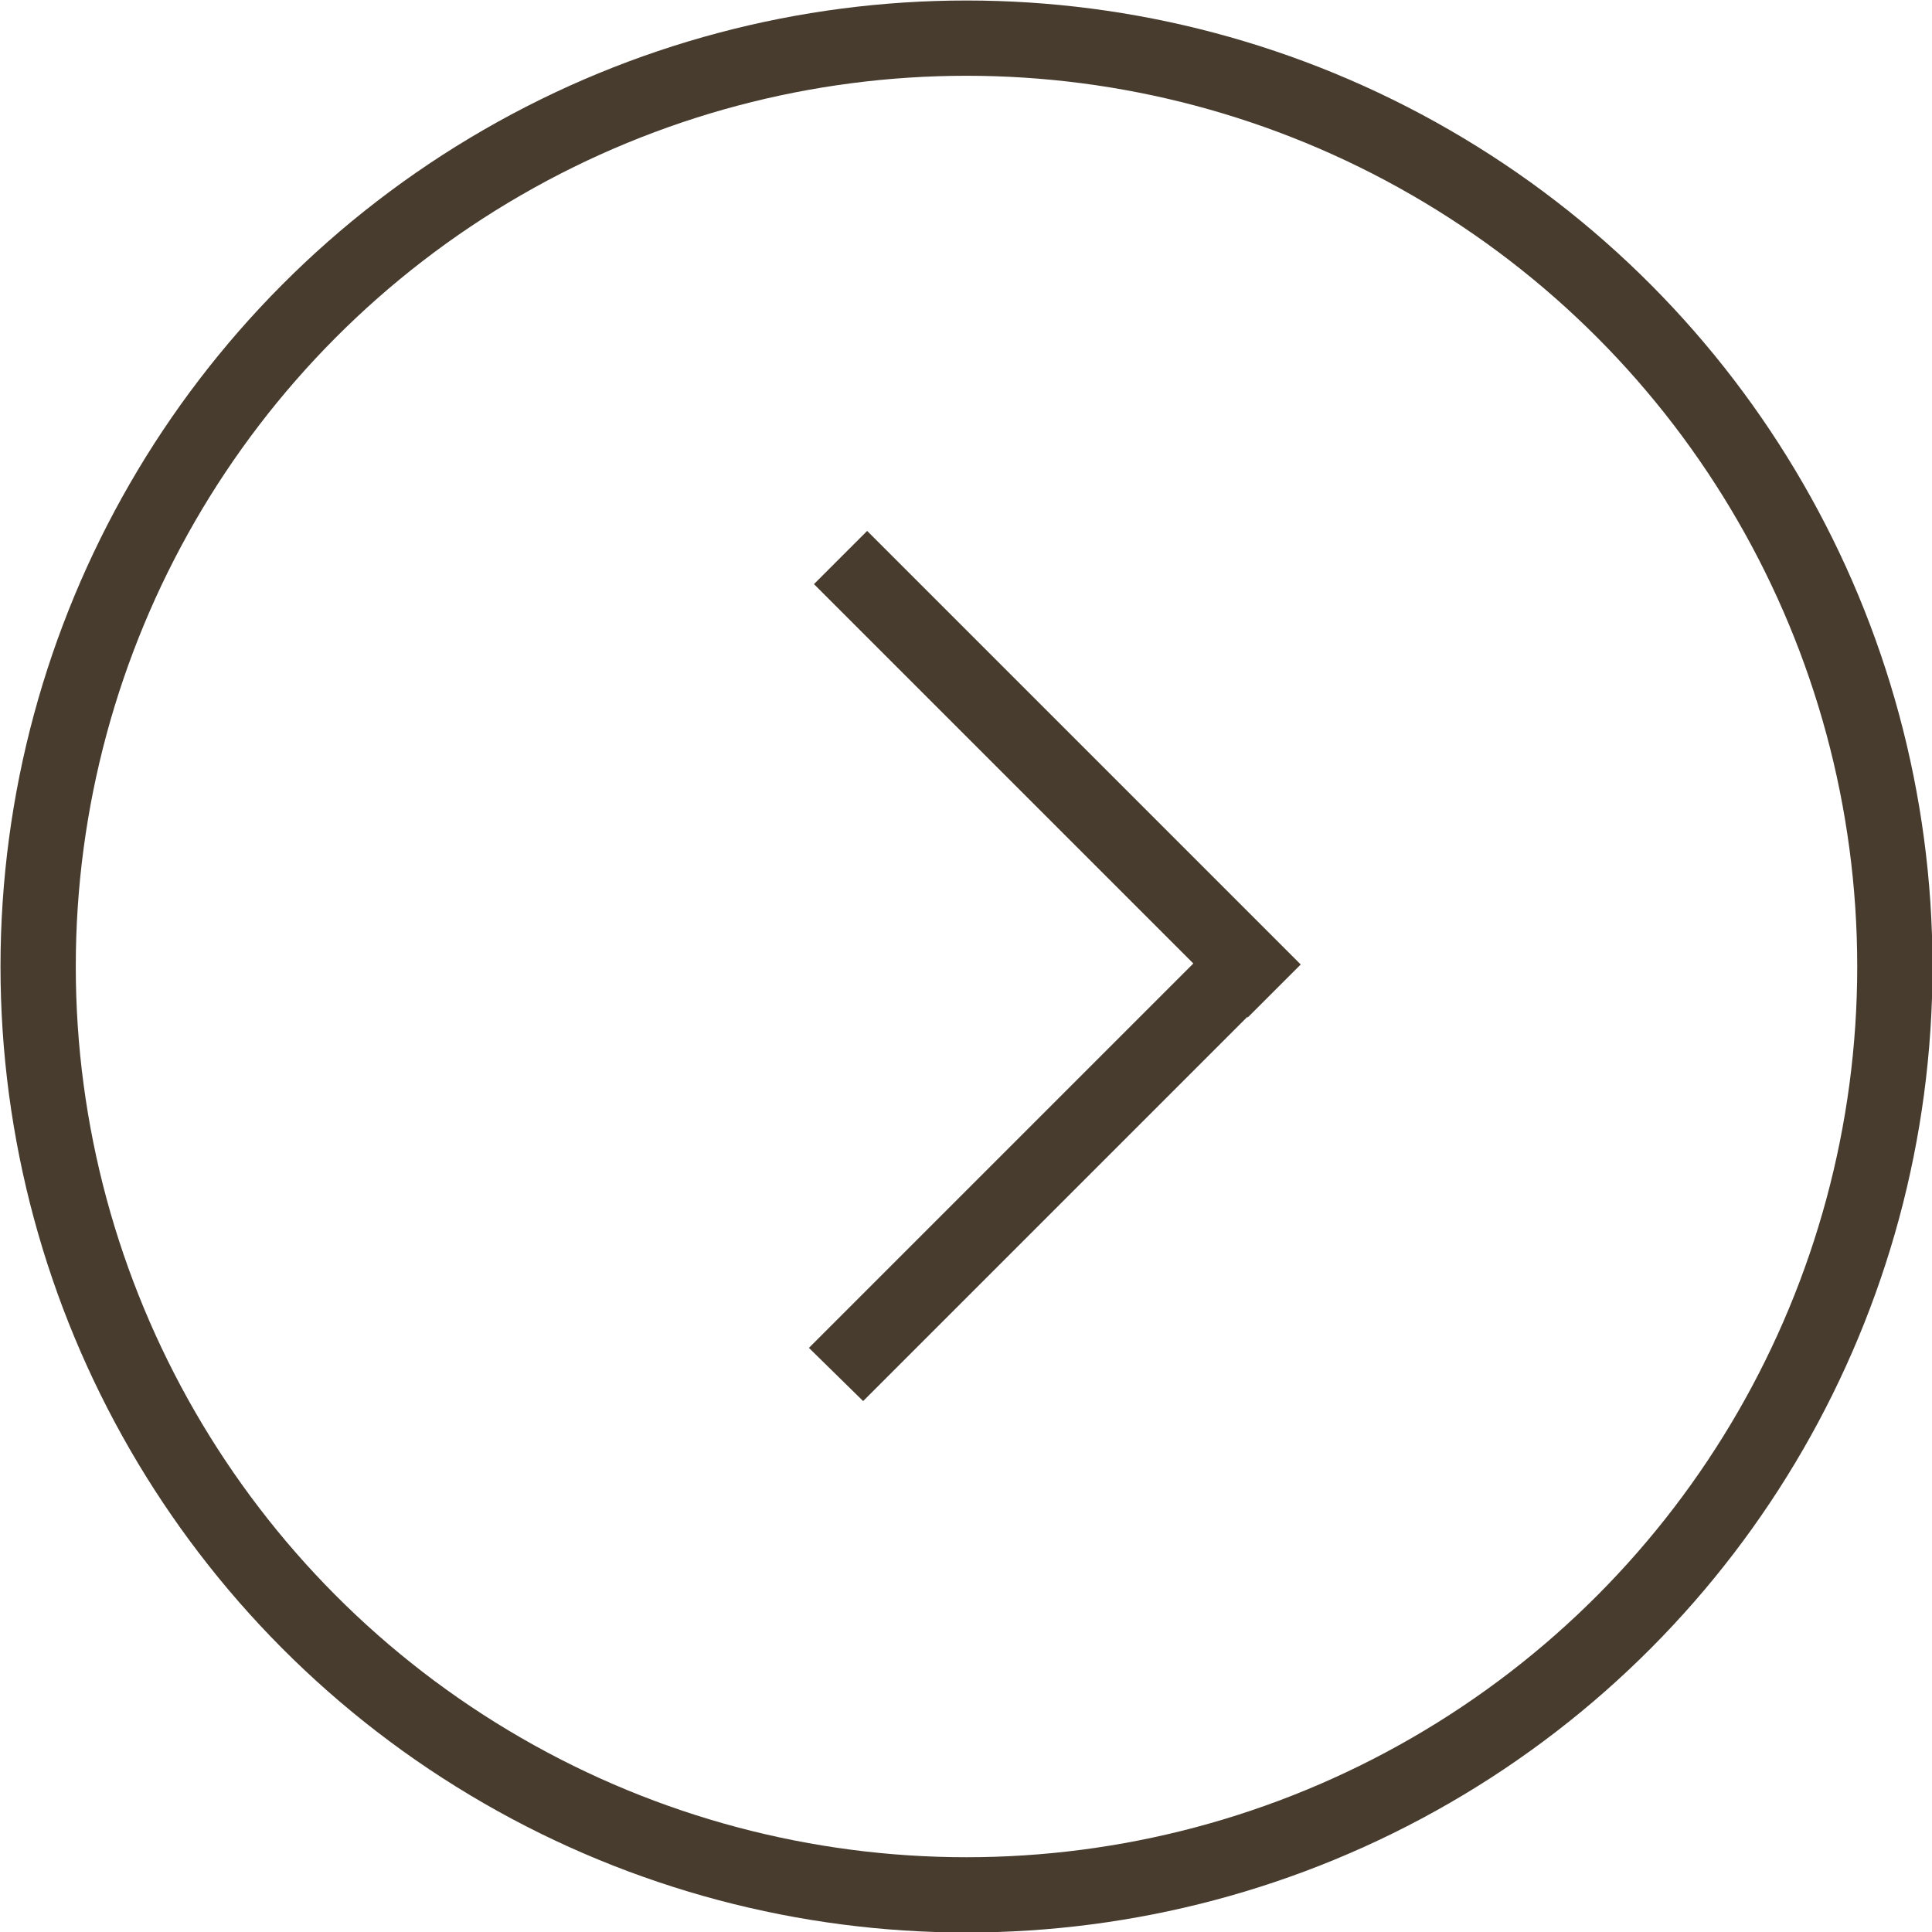
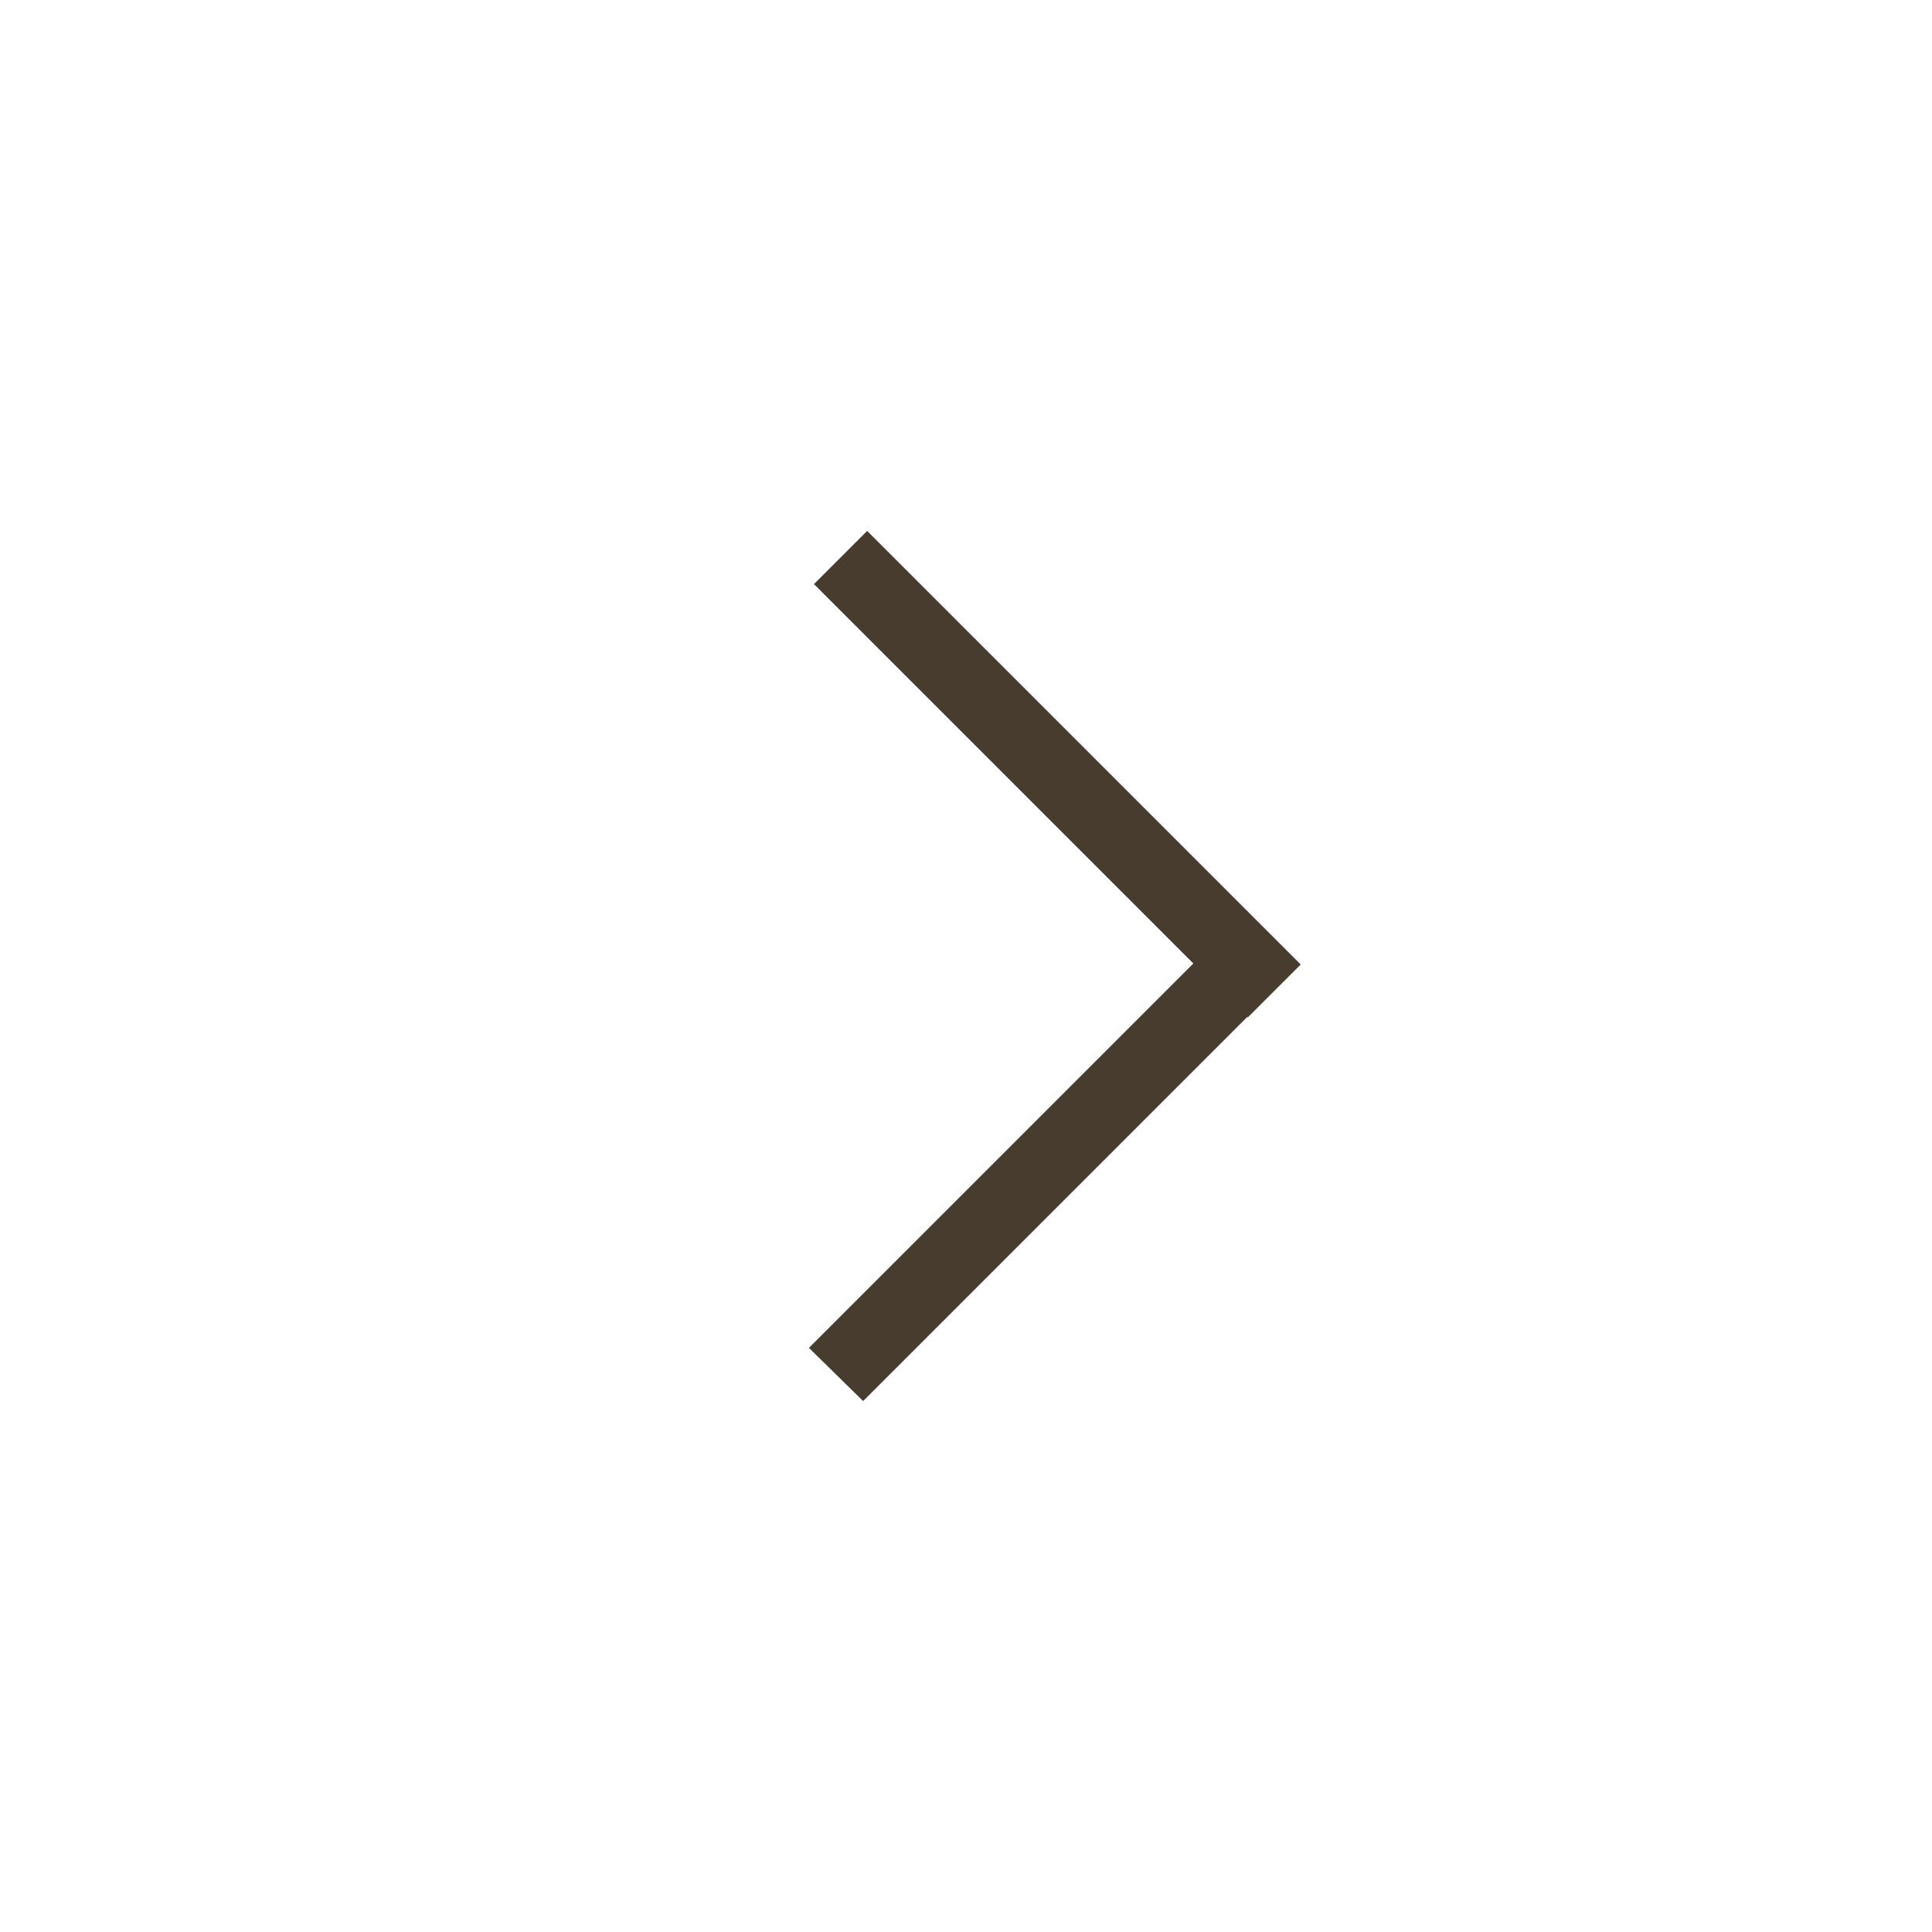
<svg xmlns="http://www.w3.org/2000/svg" viewBox="0 0 19.25 19.25">
  <defs>
    <style>.cls-1{fill:none;stroke:#483c2f;stroke-miterlimit:10;stroke-width:0.75px;}.cls-2{fill:#483c2f;}</style>
  </defs>
  <title>right</title>
  <g id="レイヤー_2" data-name="レイヤー 2">
    <g id="レイヤー_1-2" data-name="レイヤー 1">
-       <circle class="cls-1" cx="9.63" cy="9.63" r="9.25" />
      <polygon class="cls-2" points="12.96 9.61 8.64 5.29 8.11 5.82 11.89 9.6 8.06 13.43 8.6 13.96 12.43 10.13 12.43 10.14 12.96 9.61" />
    </g>
  </g>
</svg>